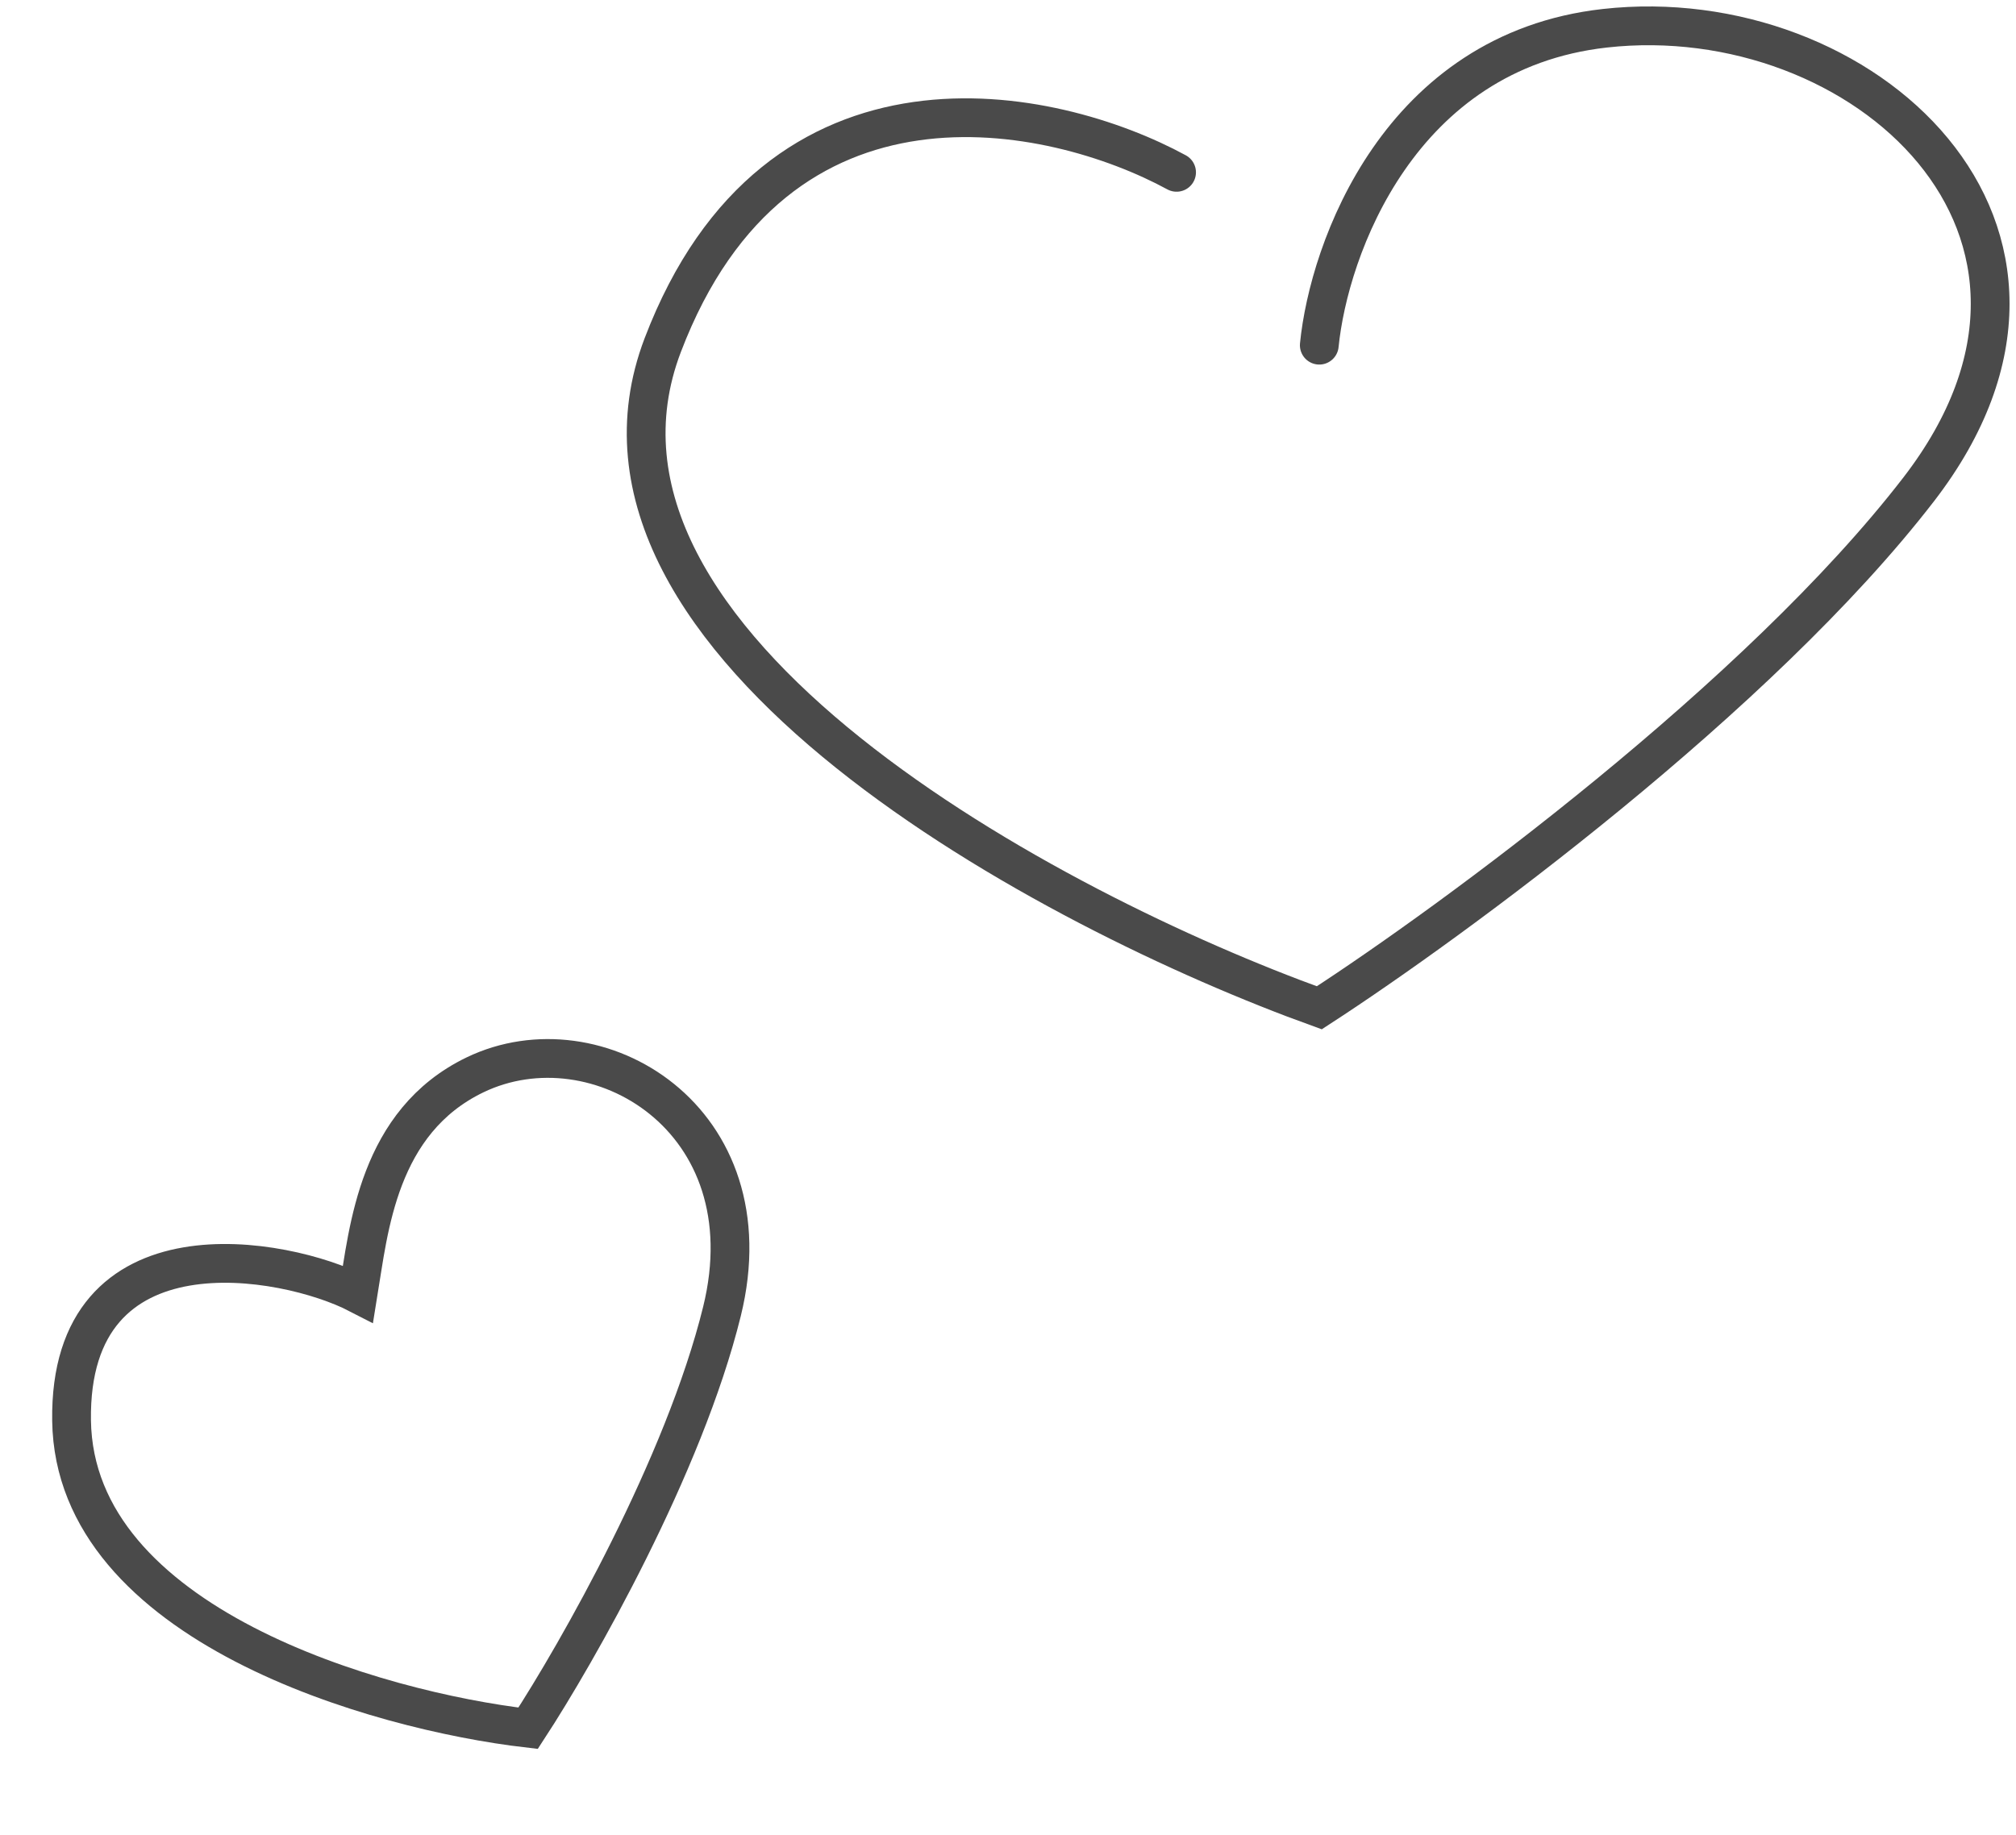
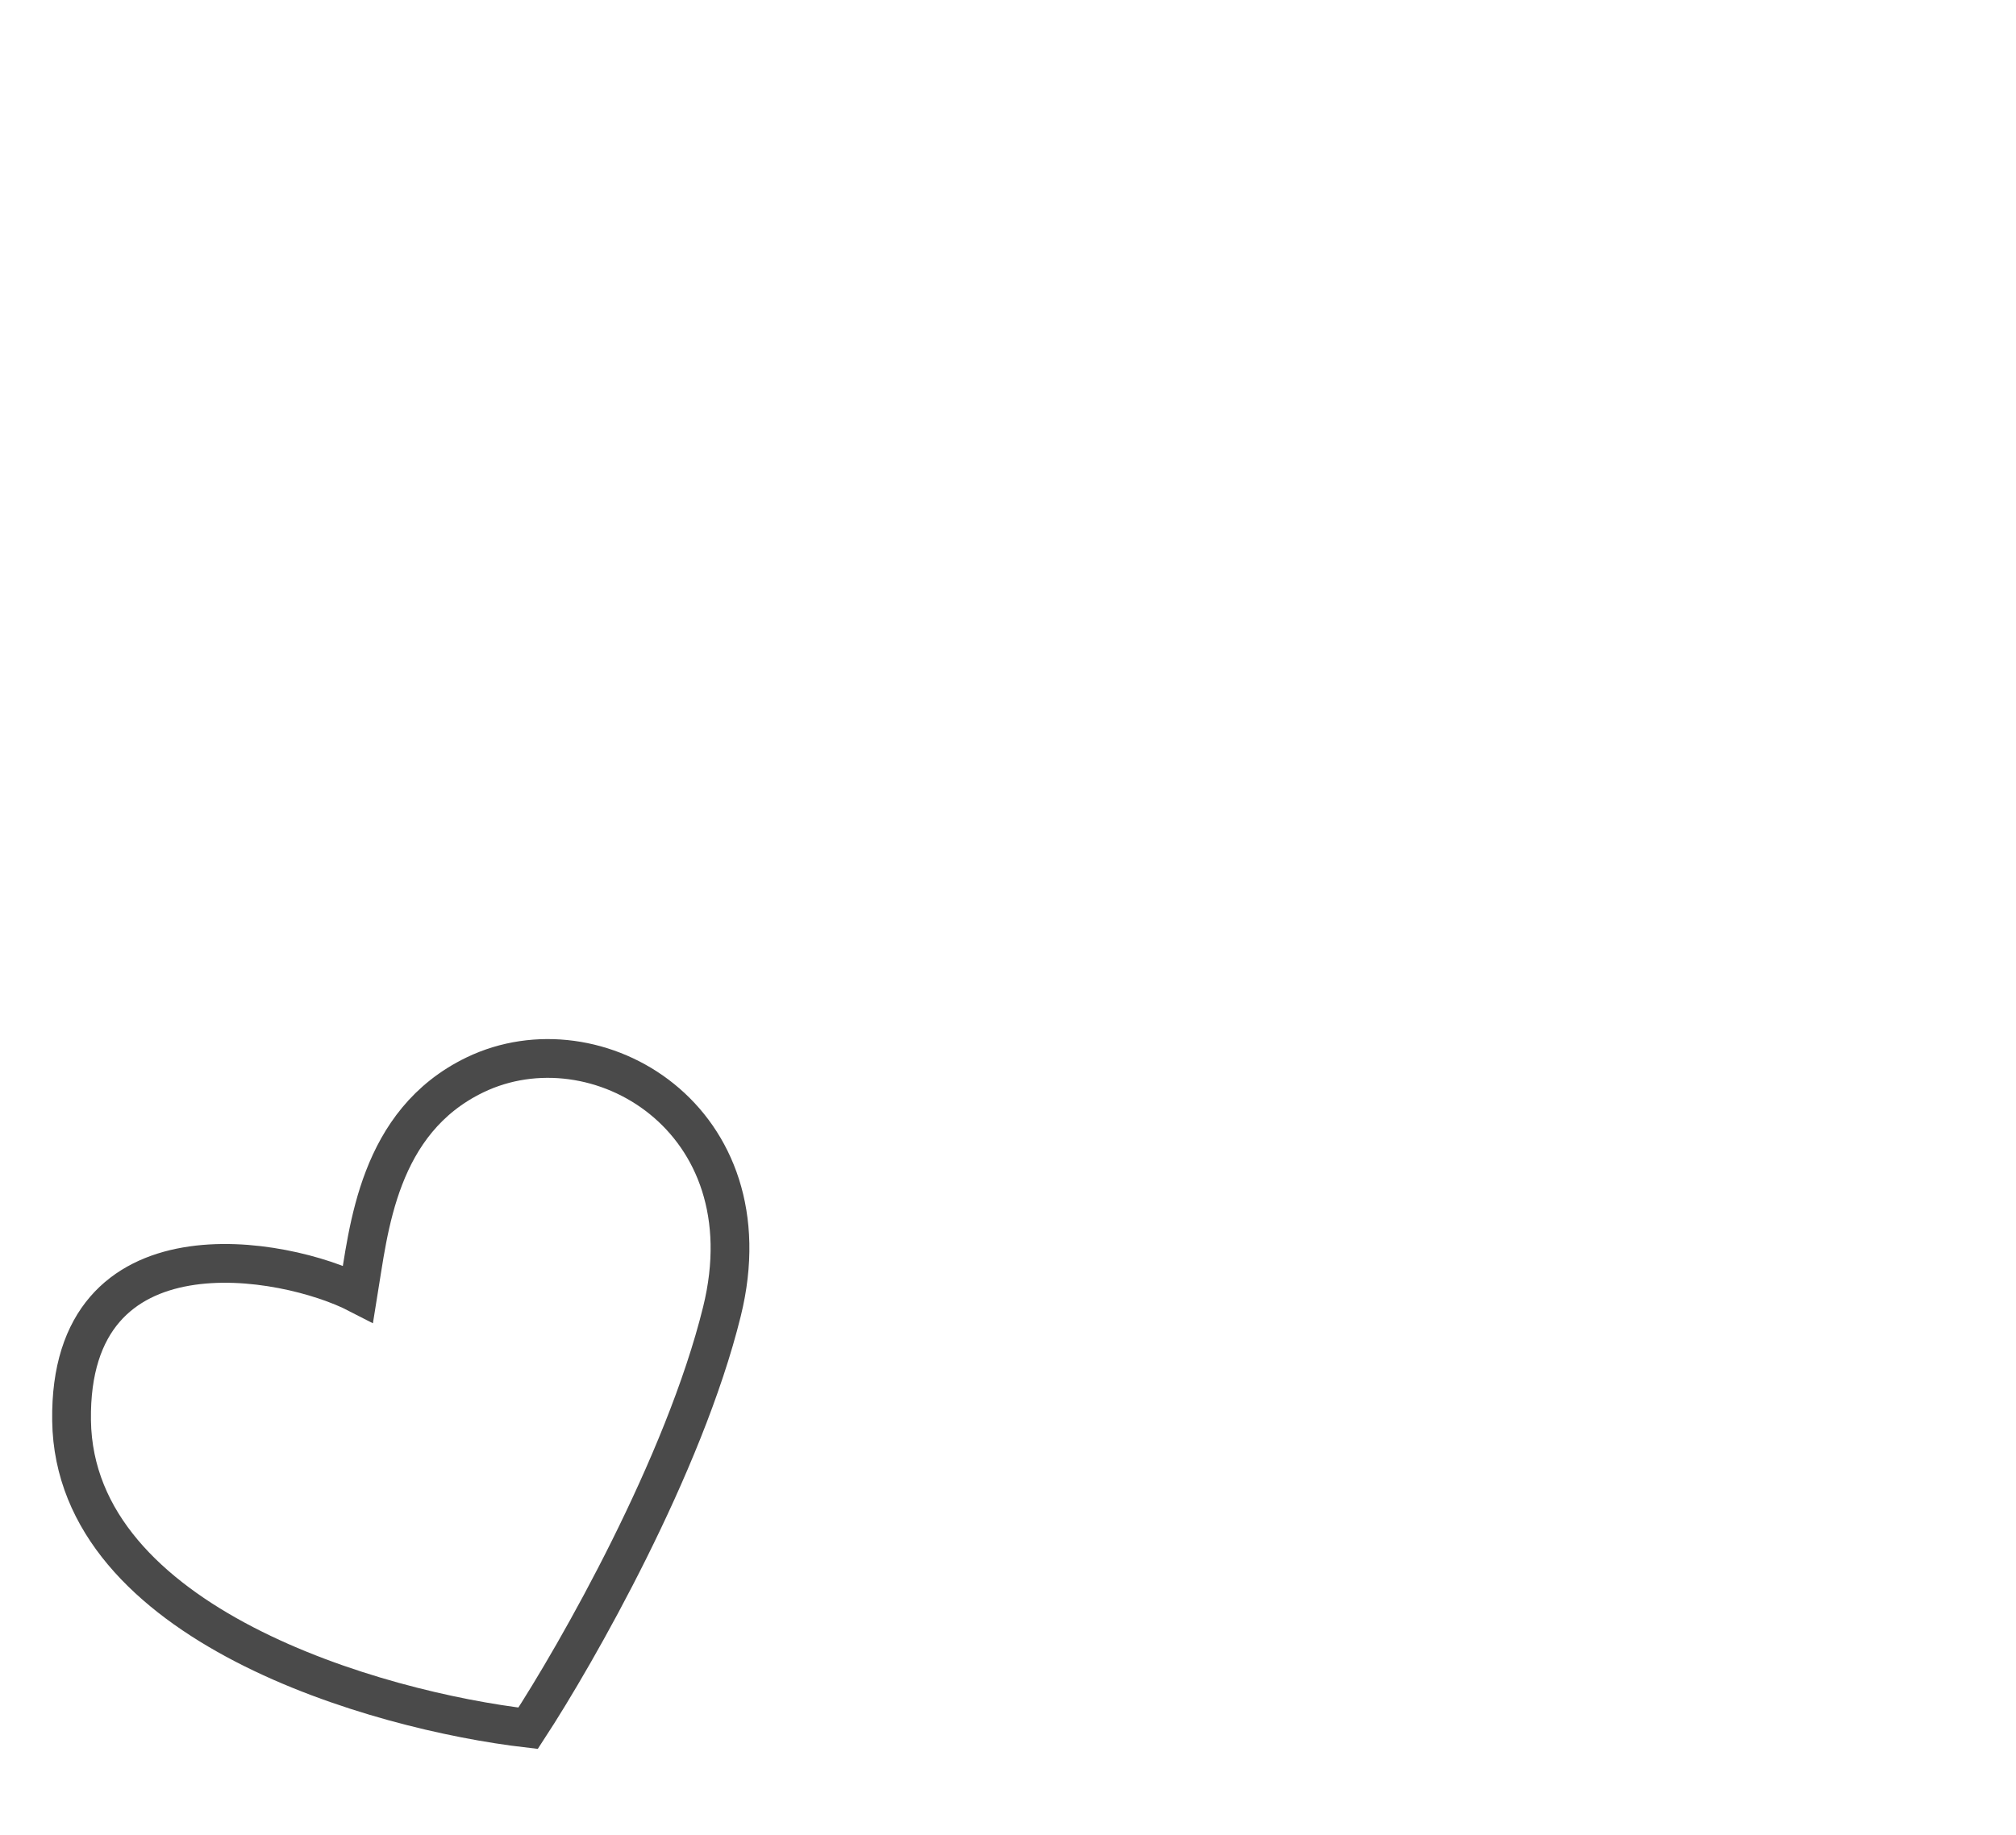
<svg xmlns="http://www.w3.org/2000/svg" width="78" height="71" viewBox="0 0 78 71" fill="none">
-   <path d="M51.044 13.358C51.412 9.642 54.137 1.986 62.089 1.094C72.03 -0.02 81.97 8.899 74.239 18.932C68.053 26.959 56.199 35.655 51.044 39C40.736 35.284 21.223 24.953 25.641 13.358C30.059 1.763 40.736 4.067 45.522 6.669" stroke="#4A4A4A" stroke-width="1.5" stroke-linecap="round" />
  <path d="M18.379 41.595C14.62 43.407 14.264 47.574 13.855 50.069C11.024 48.609 2.656 47.077 2.769 54.976C2.883 62.874 14.592 66.203 20.433 66.88C22.321 63.988 26.464 56.713 27.933 50.75C29.77 43.297 23.079 39.331 18.379 41.595Z" stroke="#4A4A4A" stroke-width="1.5" stroke-linecap="round" />
</svg>